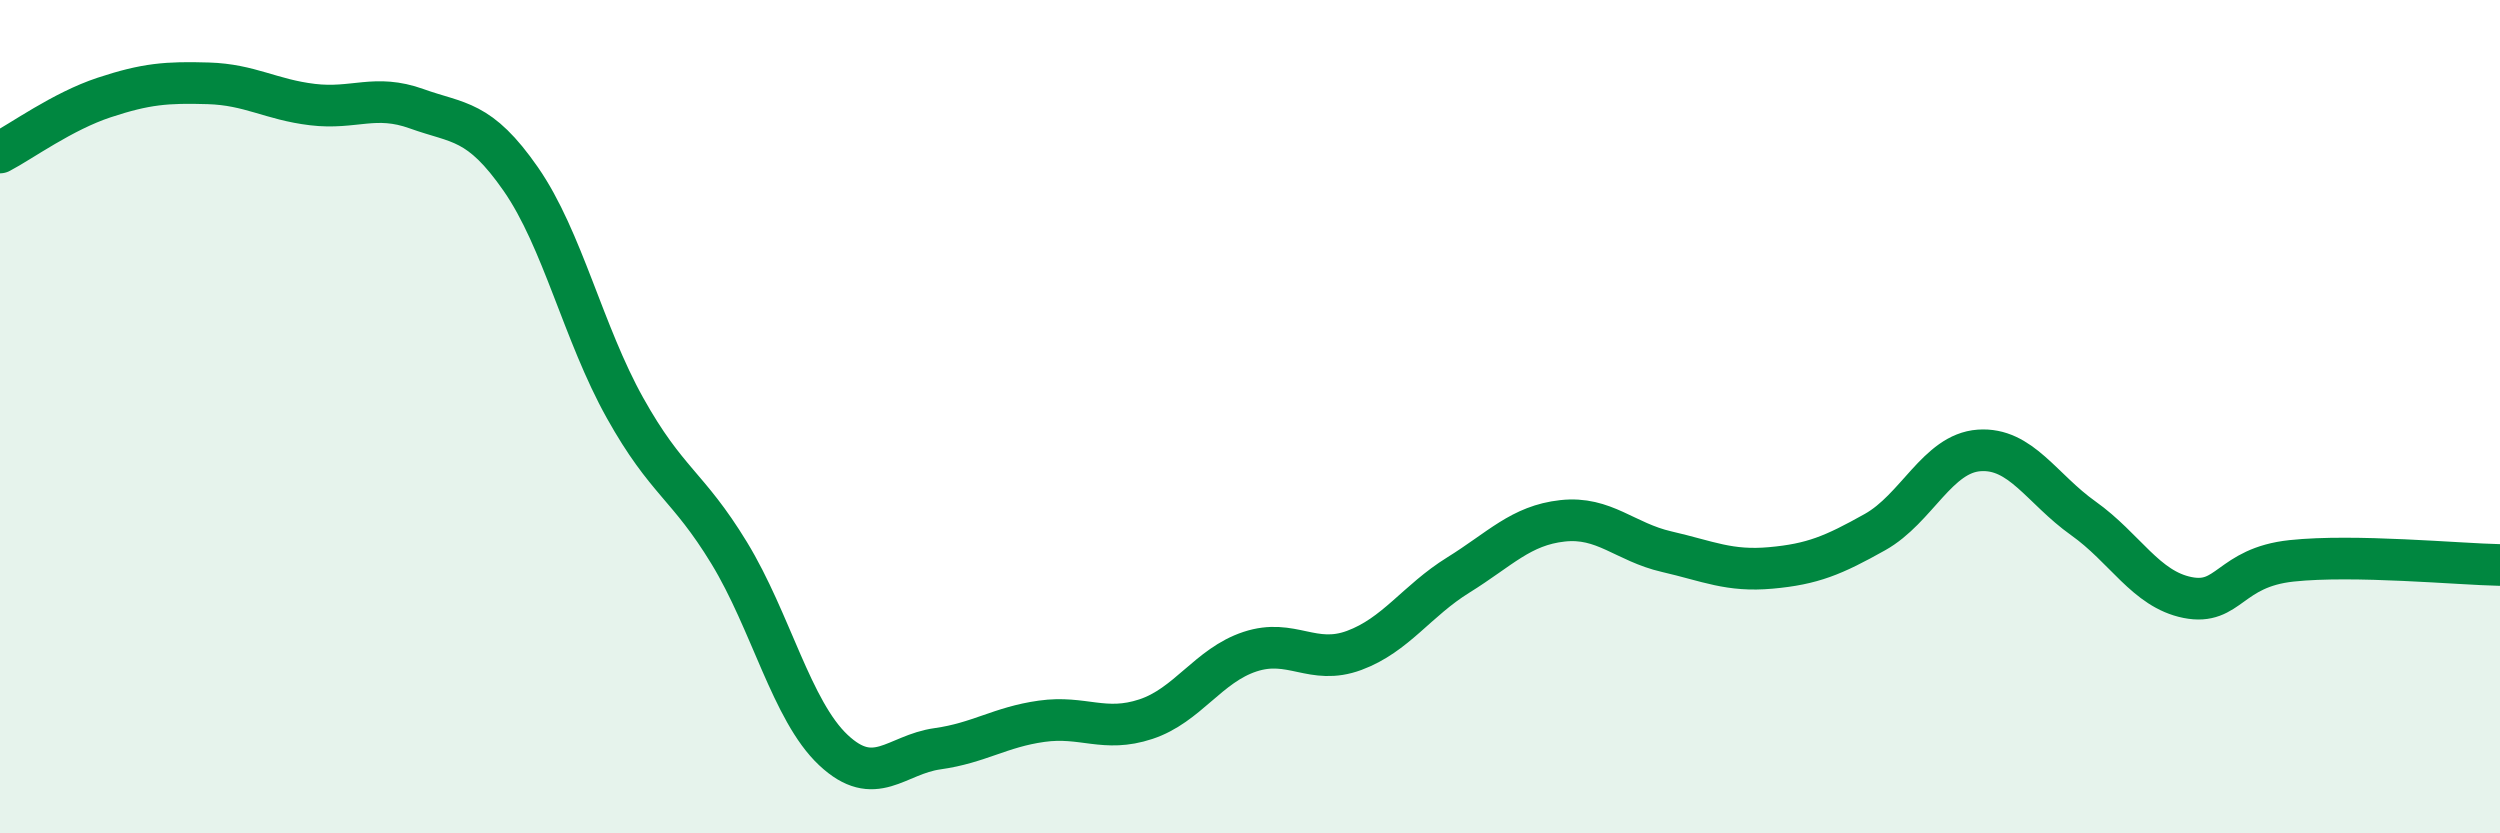
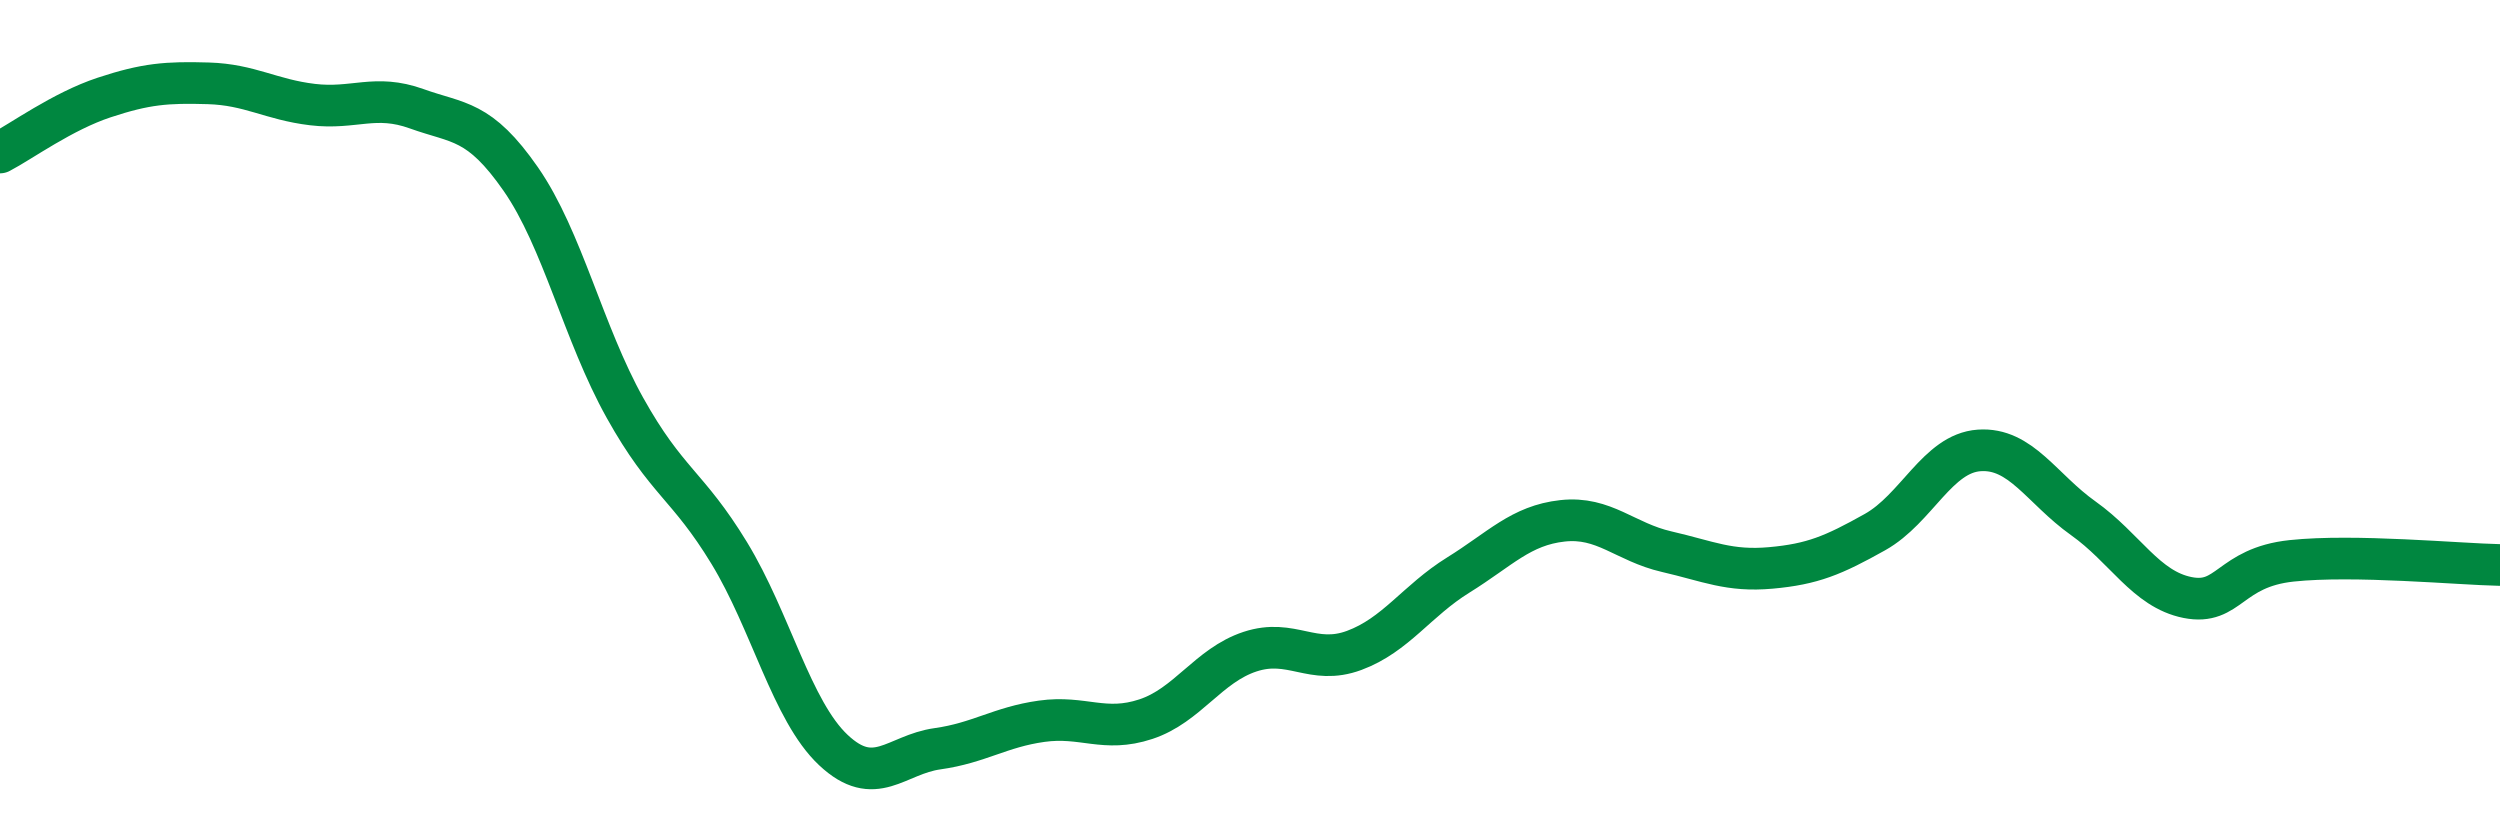
<svg xmlns="http://www.w3.org/2000/svg" width="60" height="20" viewBox="0 0 60 20">
-   <path d="M 0,3.66 C 0.5,3.4 1.5,2.67 2.5,2.34 C 3.5,2.01 4,1.97 5,2 C 6,2.03 6.5,2.39 7.5,2.51 C 8.5,2.63 9,2.25 10,2.61 C 11,2.97 11.5,2.86 12.5,4.3 C 13.5,5.74 14,8 15,9.79 C 16,11.58 16.5,11.63 17.5,13.27 C 18.5,14.91 19,17.06 20,18 C 21,18.94 21.5,18.11 22.5,17.97 C 23.5,17.83 24,17.45 25,17.31 C 26,17.17 26.5,17.59 27.5,17.26 C 28.5,16.93 29,15.97 30,15.64 C 31,15.31 31.5,15.98 32.5,15.61 C 33.5,15.24 34,14.42 35,13.8 C 36,13.18 36.5,12.61 37.5,12.5 C 38.5,12.39 39,13.01 40,13.24 C 41,13.47 41.5,13.72 42.5,13.63 C 43.5,13.54 44,13.33 45,12.77 C 46,12.21 46.5,10.88 47.5,10.81 C 48.5,10.74 49,11.73 50,12.44 C 51,13.15 51.5,14.14 52.5,14.34 C 53.5,14.54 53.5,13.62 55,13.46 C 56.5,13.3 59,13.54 60,13.56L60 20L0 20Z" fill="#008740" opacity="0.1" stroke-linecap="round" stroke-linejoin="round" />
  <path d="M 0,3.66 C 0.5,3.4 1.5,2.67 2.5,2.34 C 3.5,2.01 4,1.97 5,2 C 6,2.03 6.5,2.39 7.5,2.51 C 8.5,2.63 9,2.25 10,2.61 C 11,2.97 11.5,2.86 12.5,4.3 C 13.5,5.74 14,8 15,9.79 C 16,11.58 16.5,11.63 17.5,13.27 C 18.5,14.91 19,17.06 20,18 C 21,18.94 21.5,18.11 22.5,17.97 C 23.5,17.83 24,17.45 25,17.31 C 26,17.17 26.5,17.59 27.5,17.26 C 28.5,16.93 29,15.97 30,15.64 C 31,15.31 31.5,15.98 32.5,15.61 C 33.5,15.24 34,14.42 35,13.8 C 36,13.18 36.5,12.61 37.5,12.5 C 38.5,12.39 39,13.01 40,13.24 C 41,13.47 41.5,13.72 42.5,13.63 C 43.5,13.54 44,13.33 45,12.77 C 46,12.21 46.5,10.88 47.5,10.81 C 48.5,10.74 49,11.73 50,12.44 C 51,13.15 51.5,14.14 52.5,14.34 C 53.5,14.54 53.5,13.62 55,13.46 C 56.5,13.3 59,13.54 60,13.56" stroke="#008740" stroke-width="1" fill="none" stroke-linecap="round" stroke-linejoin="round" />
</svg>